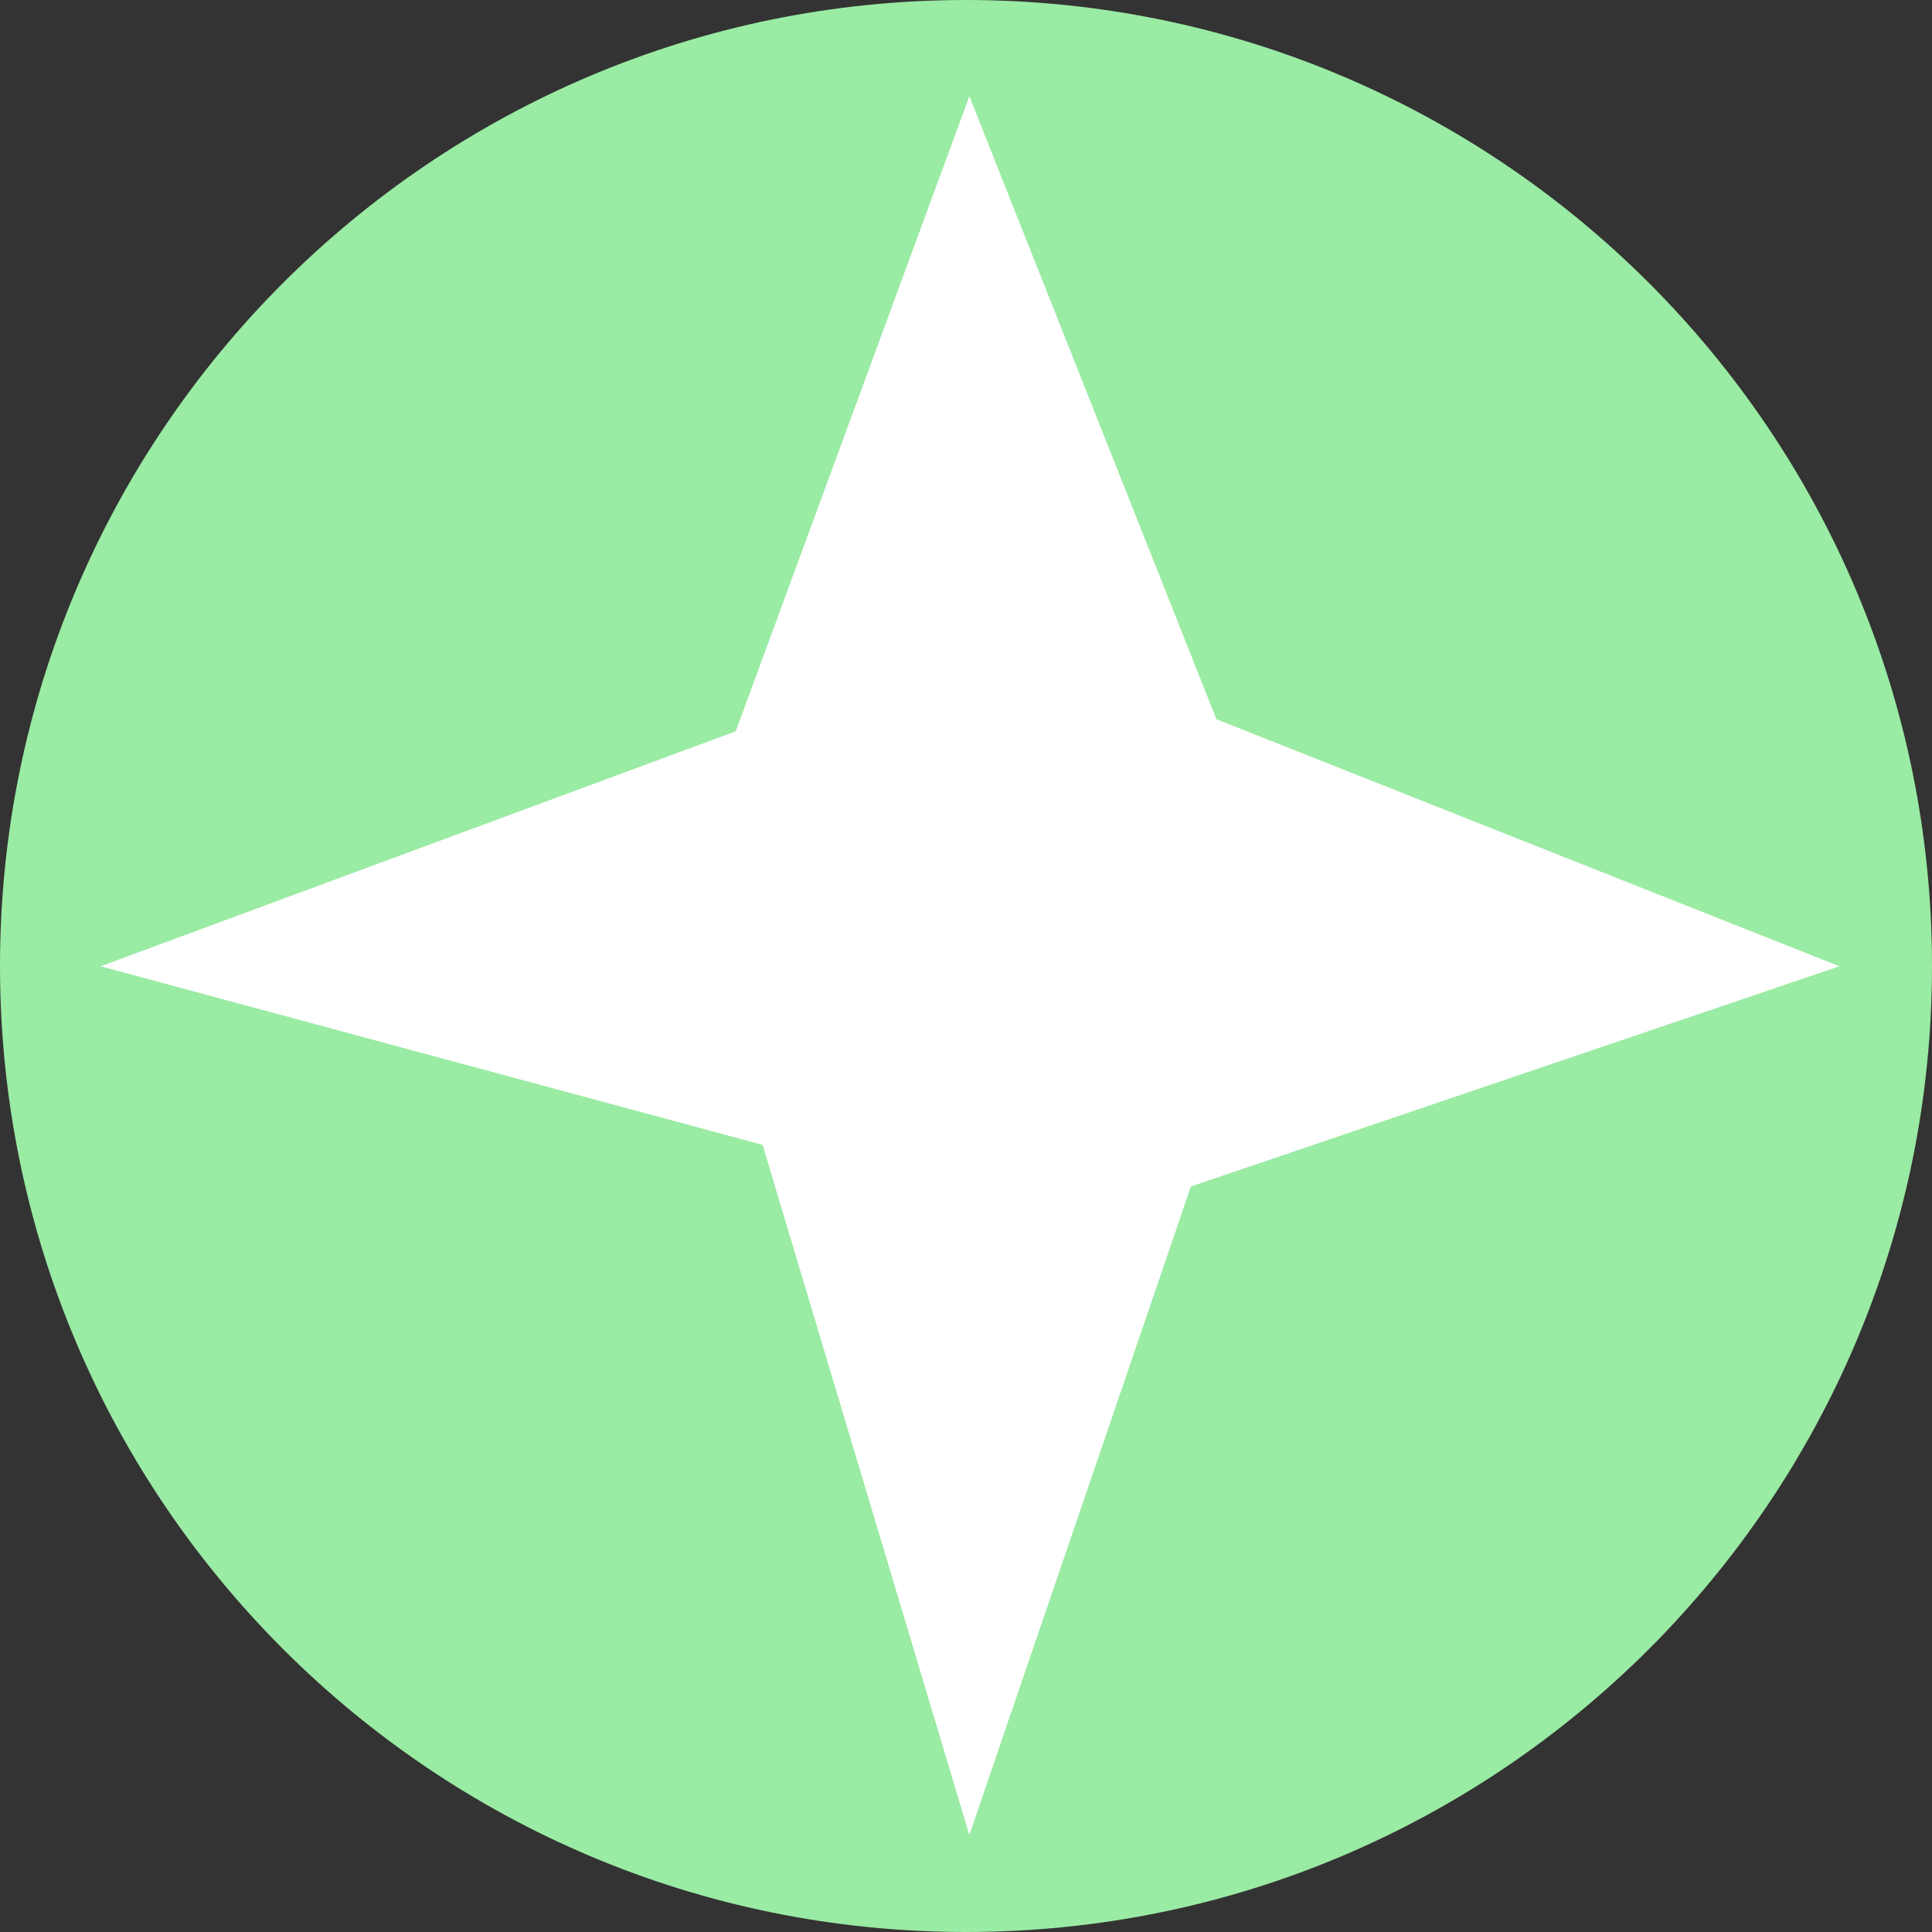
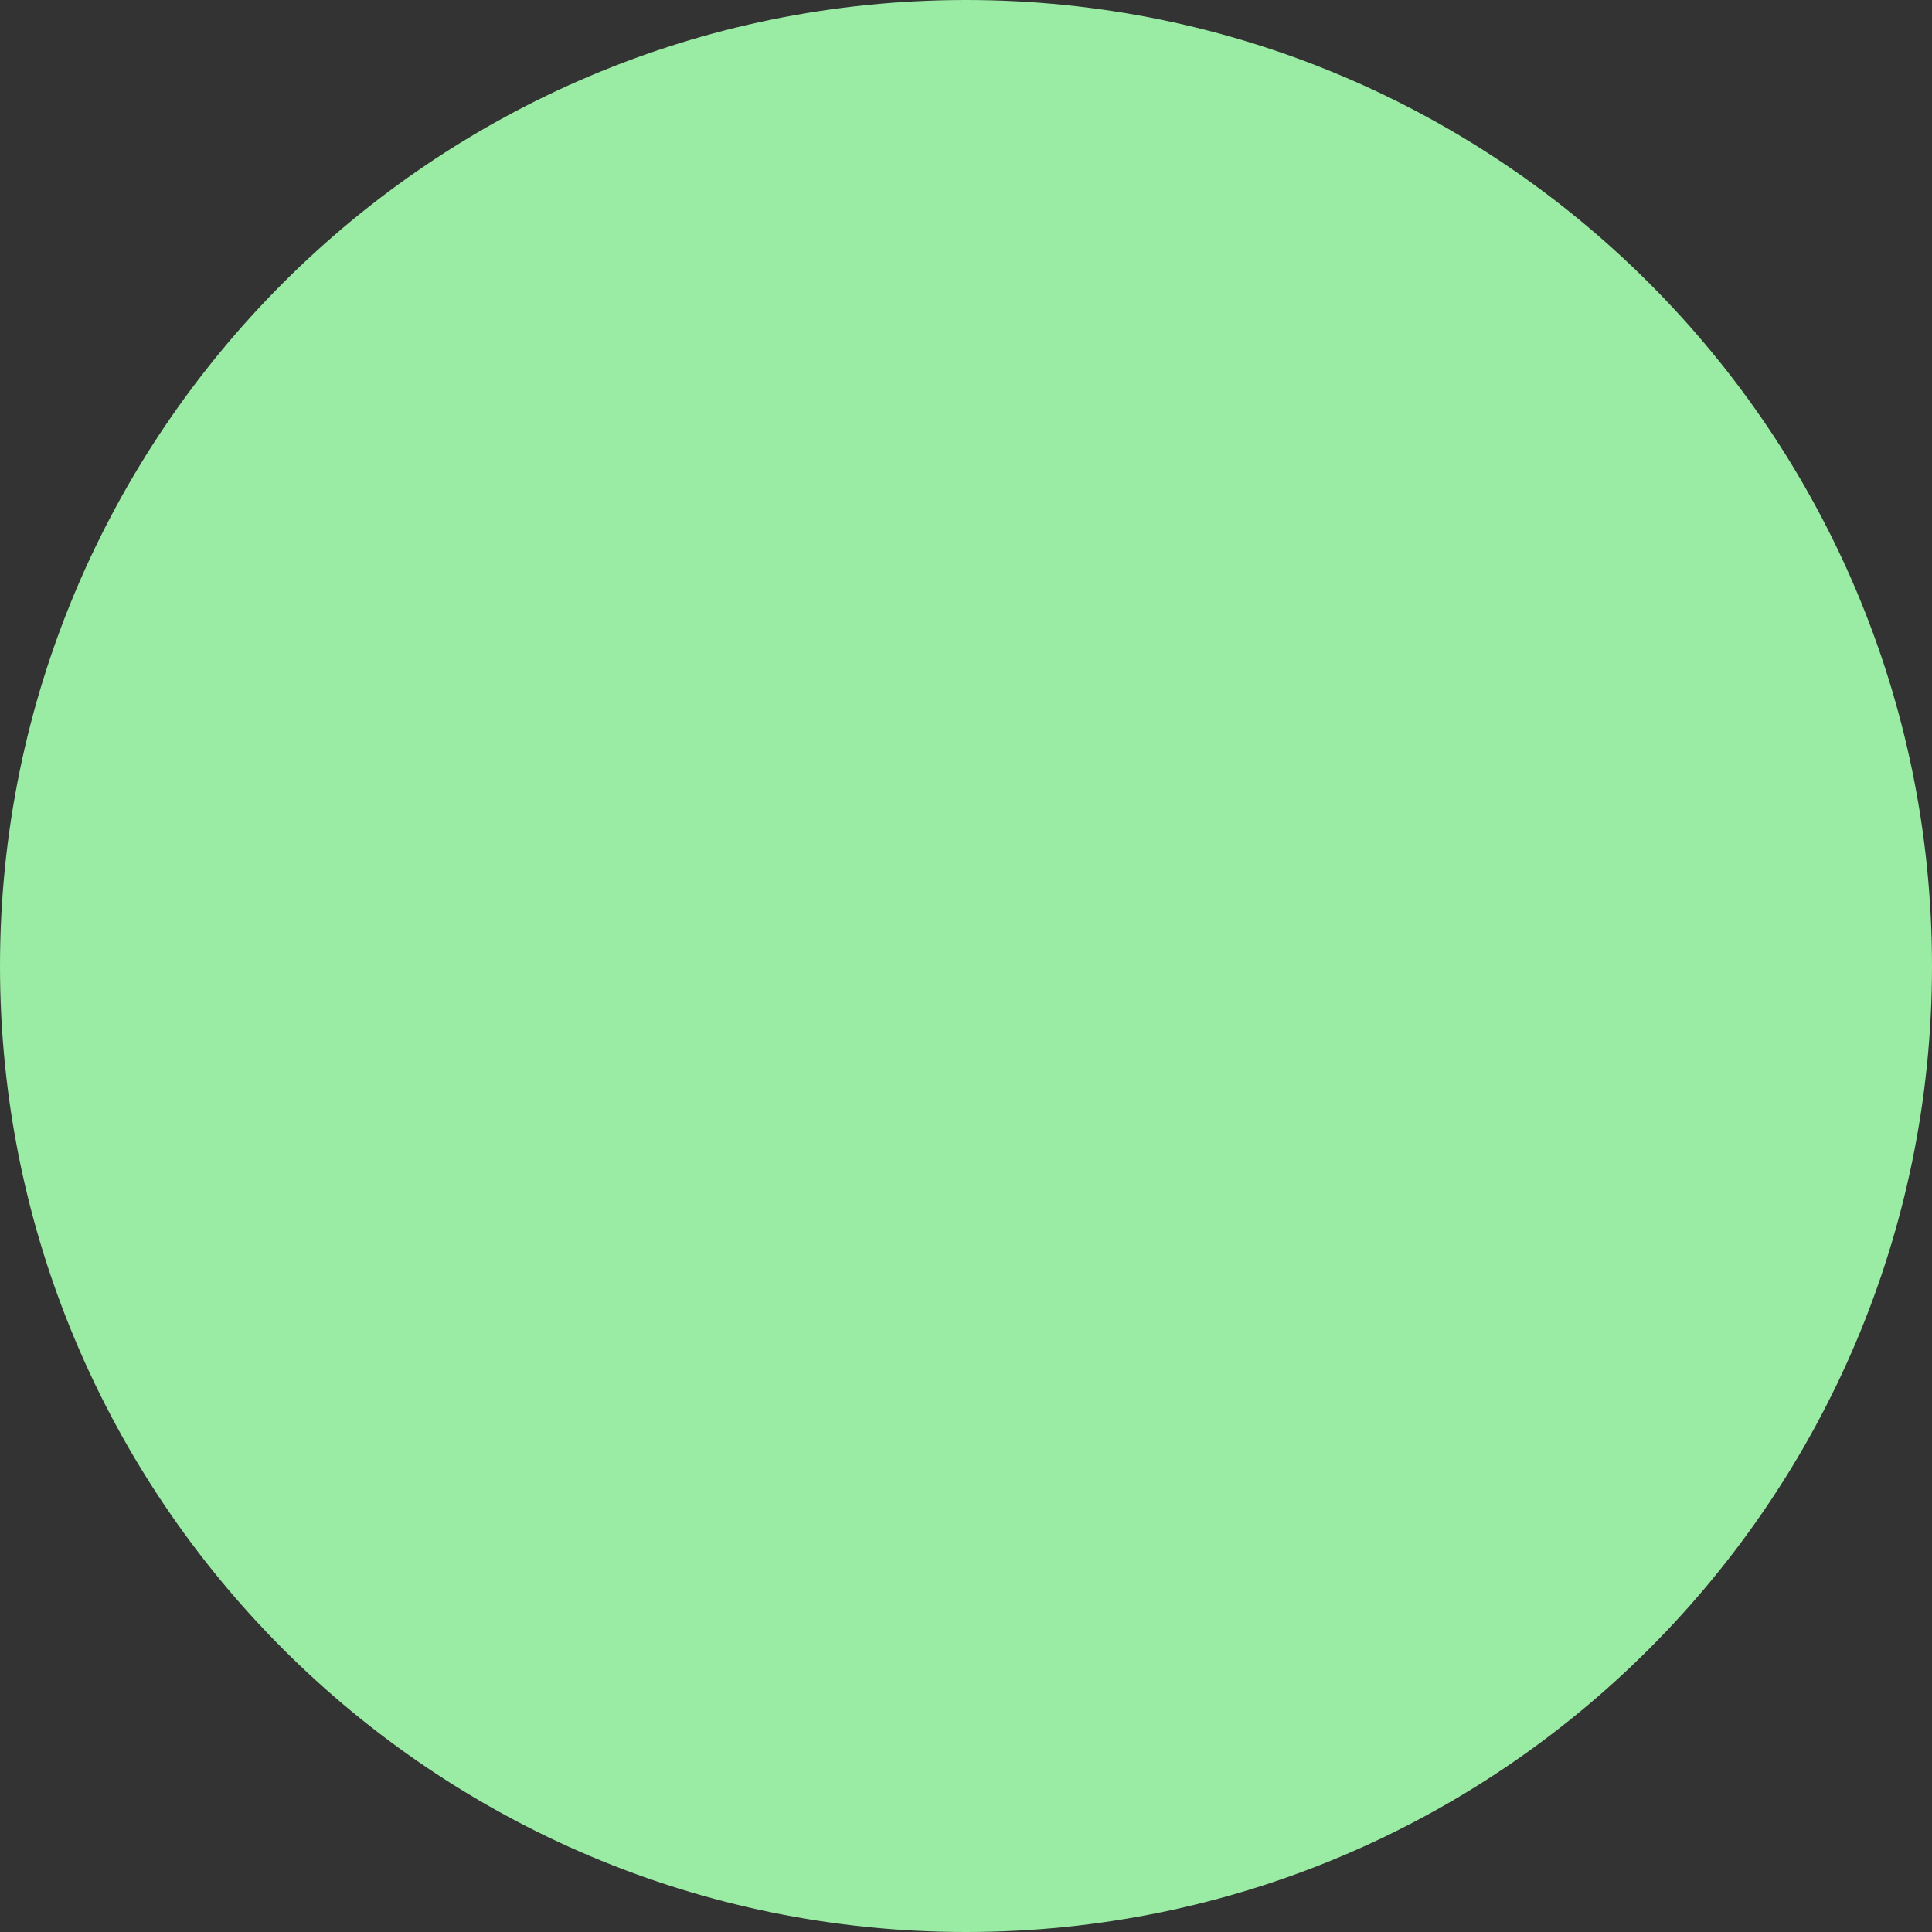
<svg xmlns="http://www.w3.org/2000/svg" id="a" data-name="Layer 1" viewBox="0 0 495 495">
  <rect x="0" y="0" width="495" height="495" fill="#333333" stroke="none" />
  <path d="M495,247.5c0,136.583-110.784,247.5-247.5,247.5S0,384.083,0,247.5,110.784,0,247.5,0s247.5,110.917,247.5,247.5Z" fill="#9aeba3" stroke-width="0" />
-   <path d="M248.359,24.648l63.299,159.623,159.623,63.299-166.159,56.419-56.763,166.159-52.978-176.824L25.781,247.57l162.719-60.203L248.359,24.648Z" fill="#fff" stroke-width="0" />
</svg>